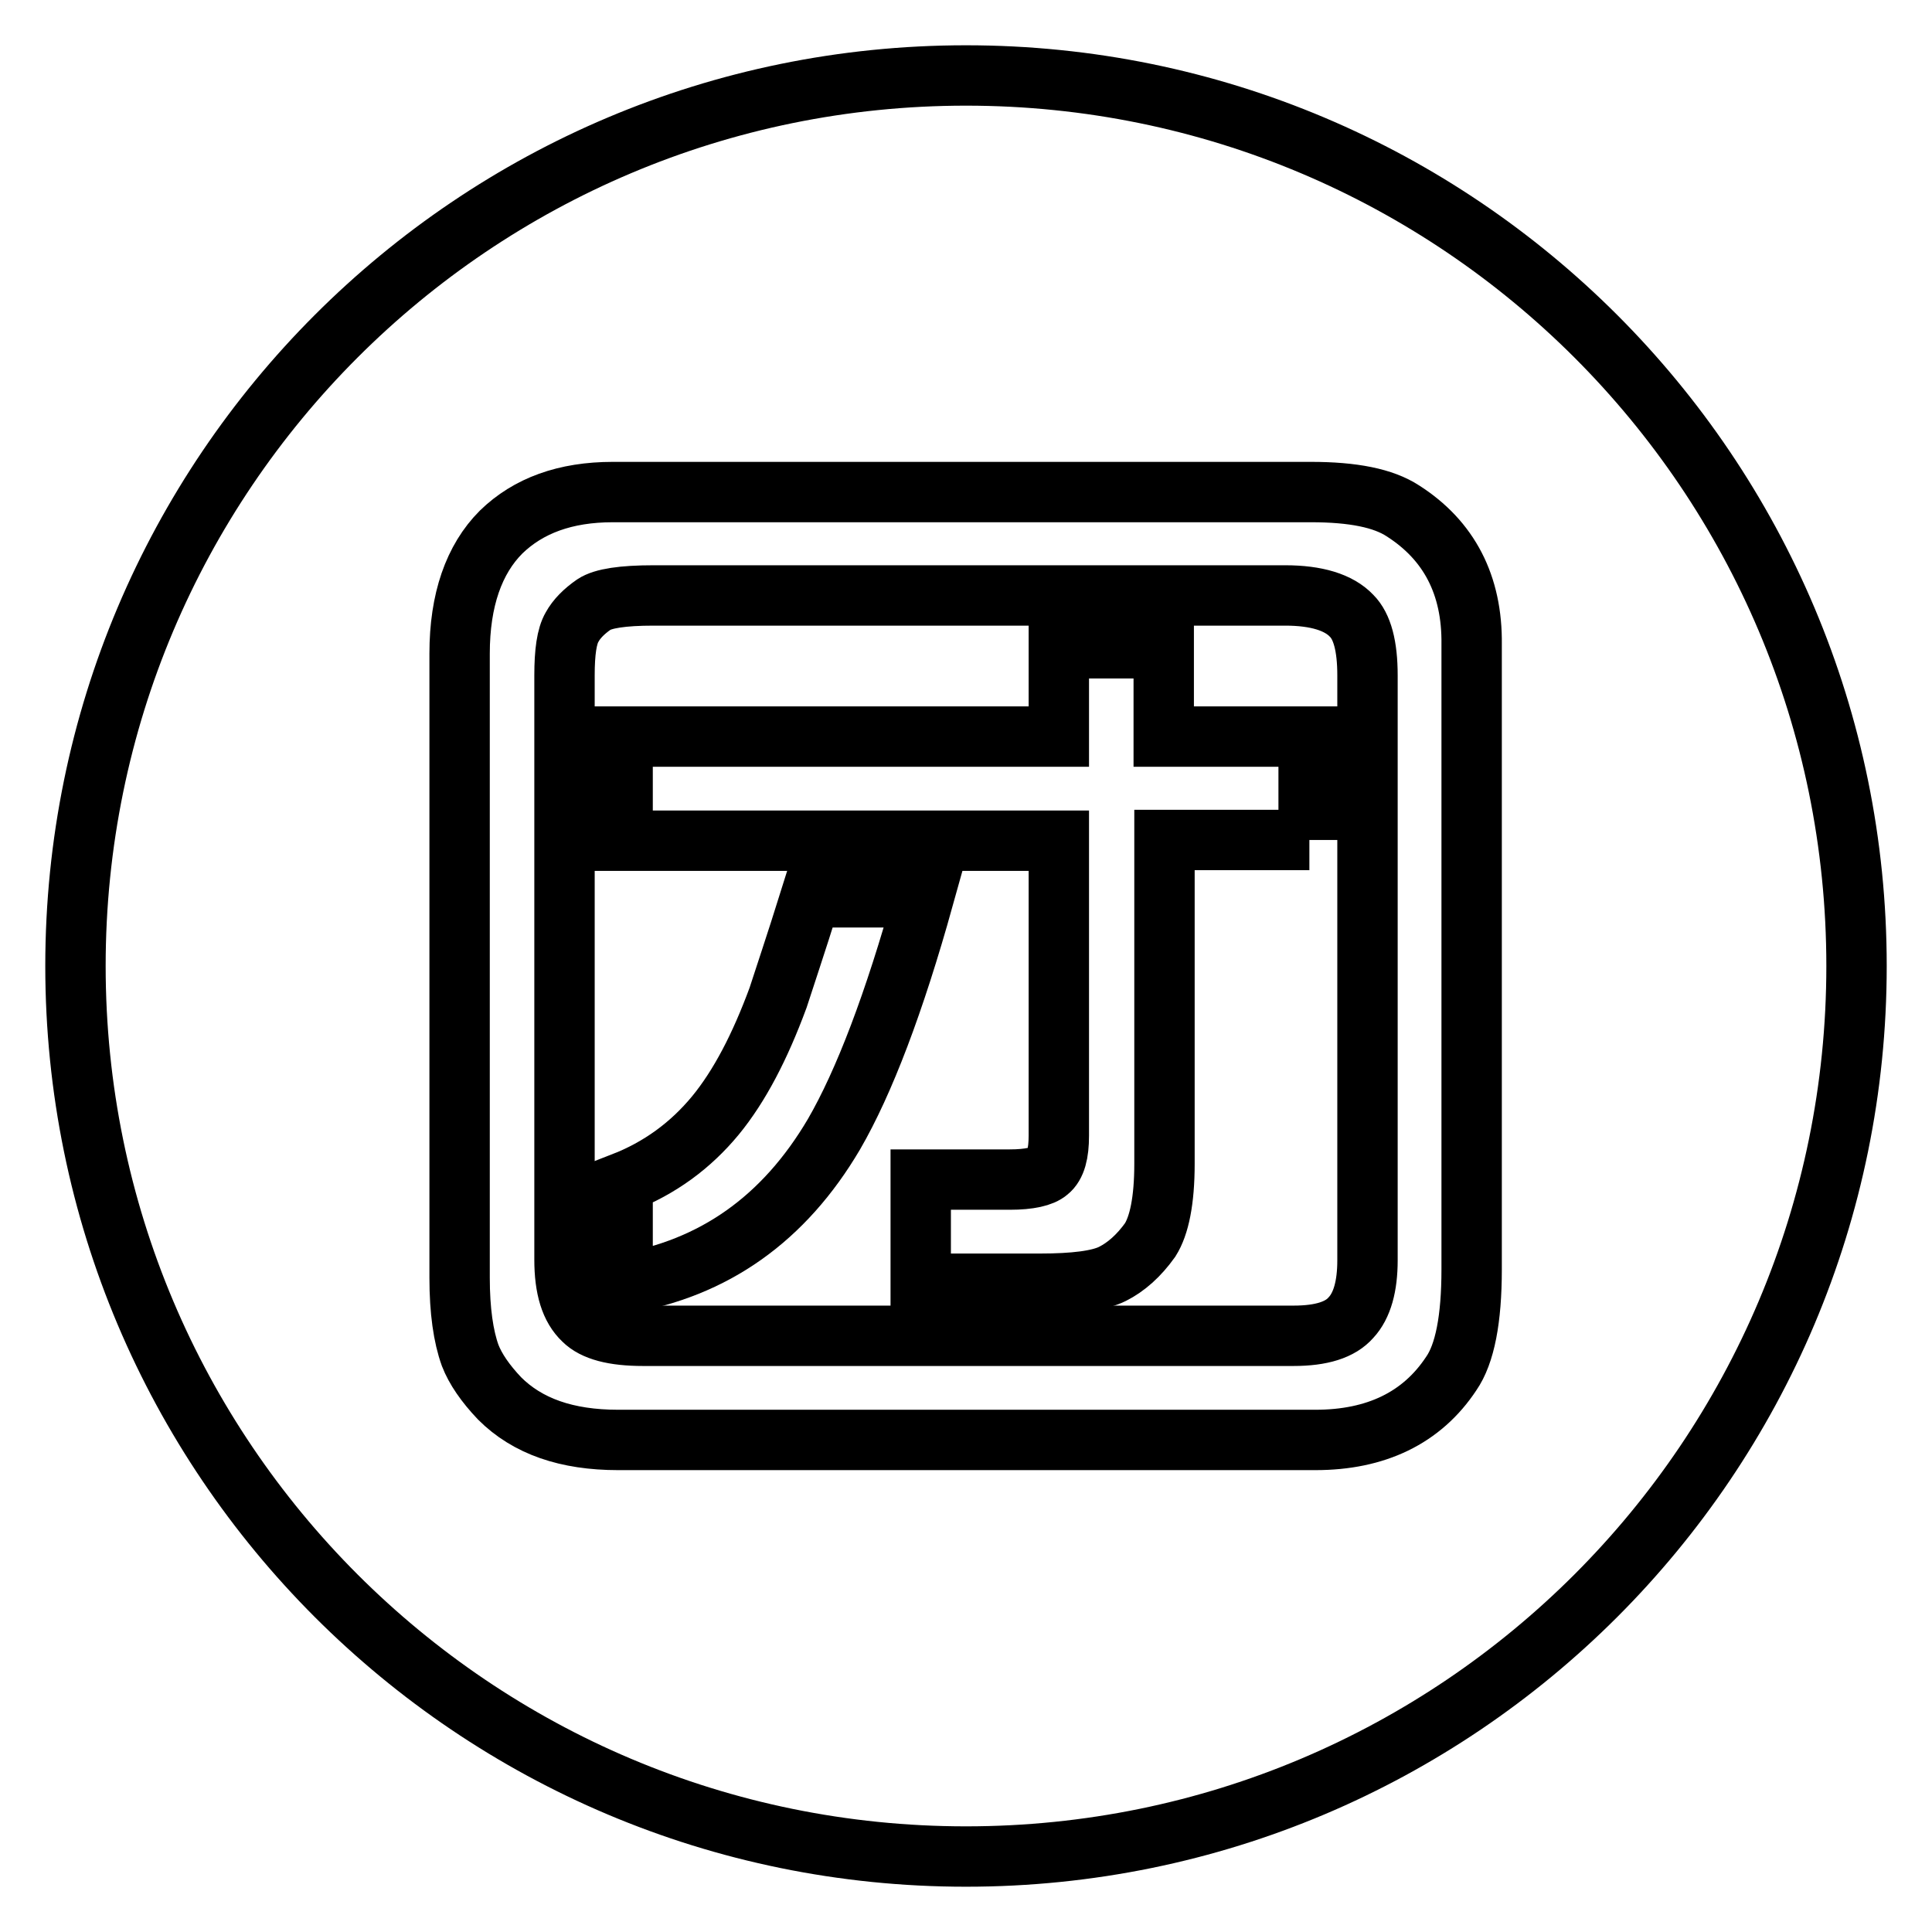
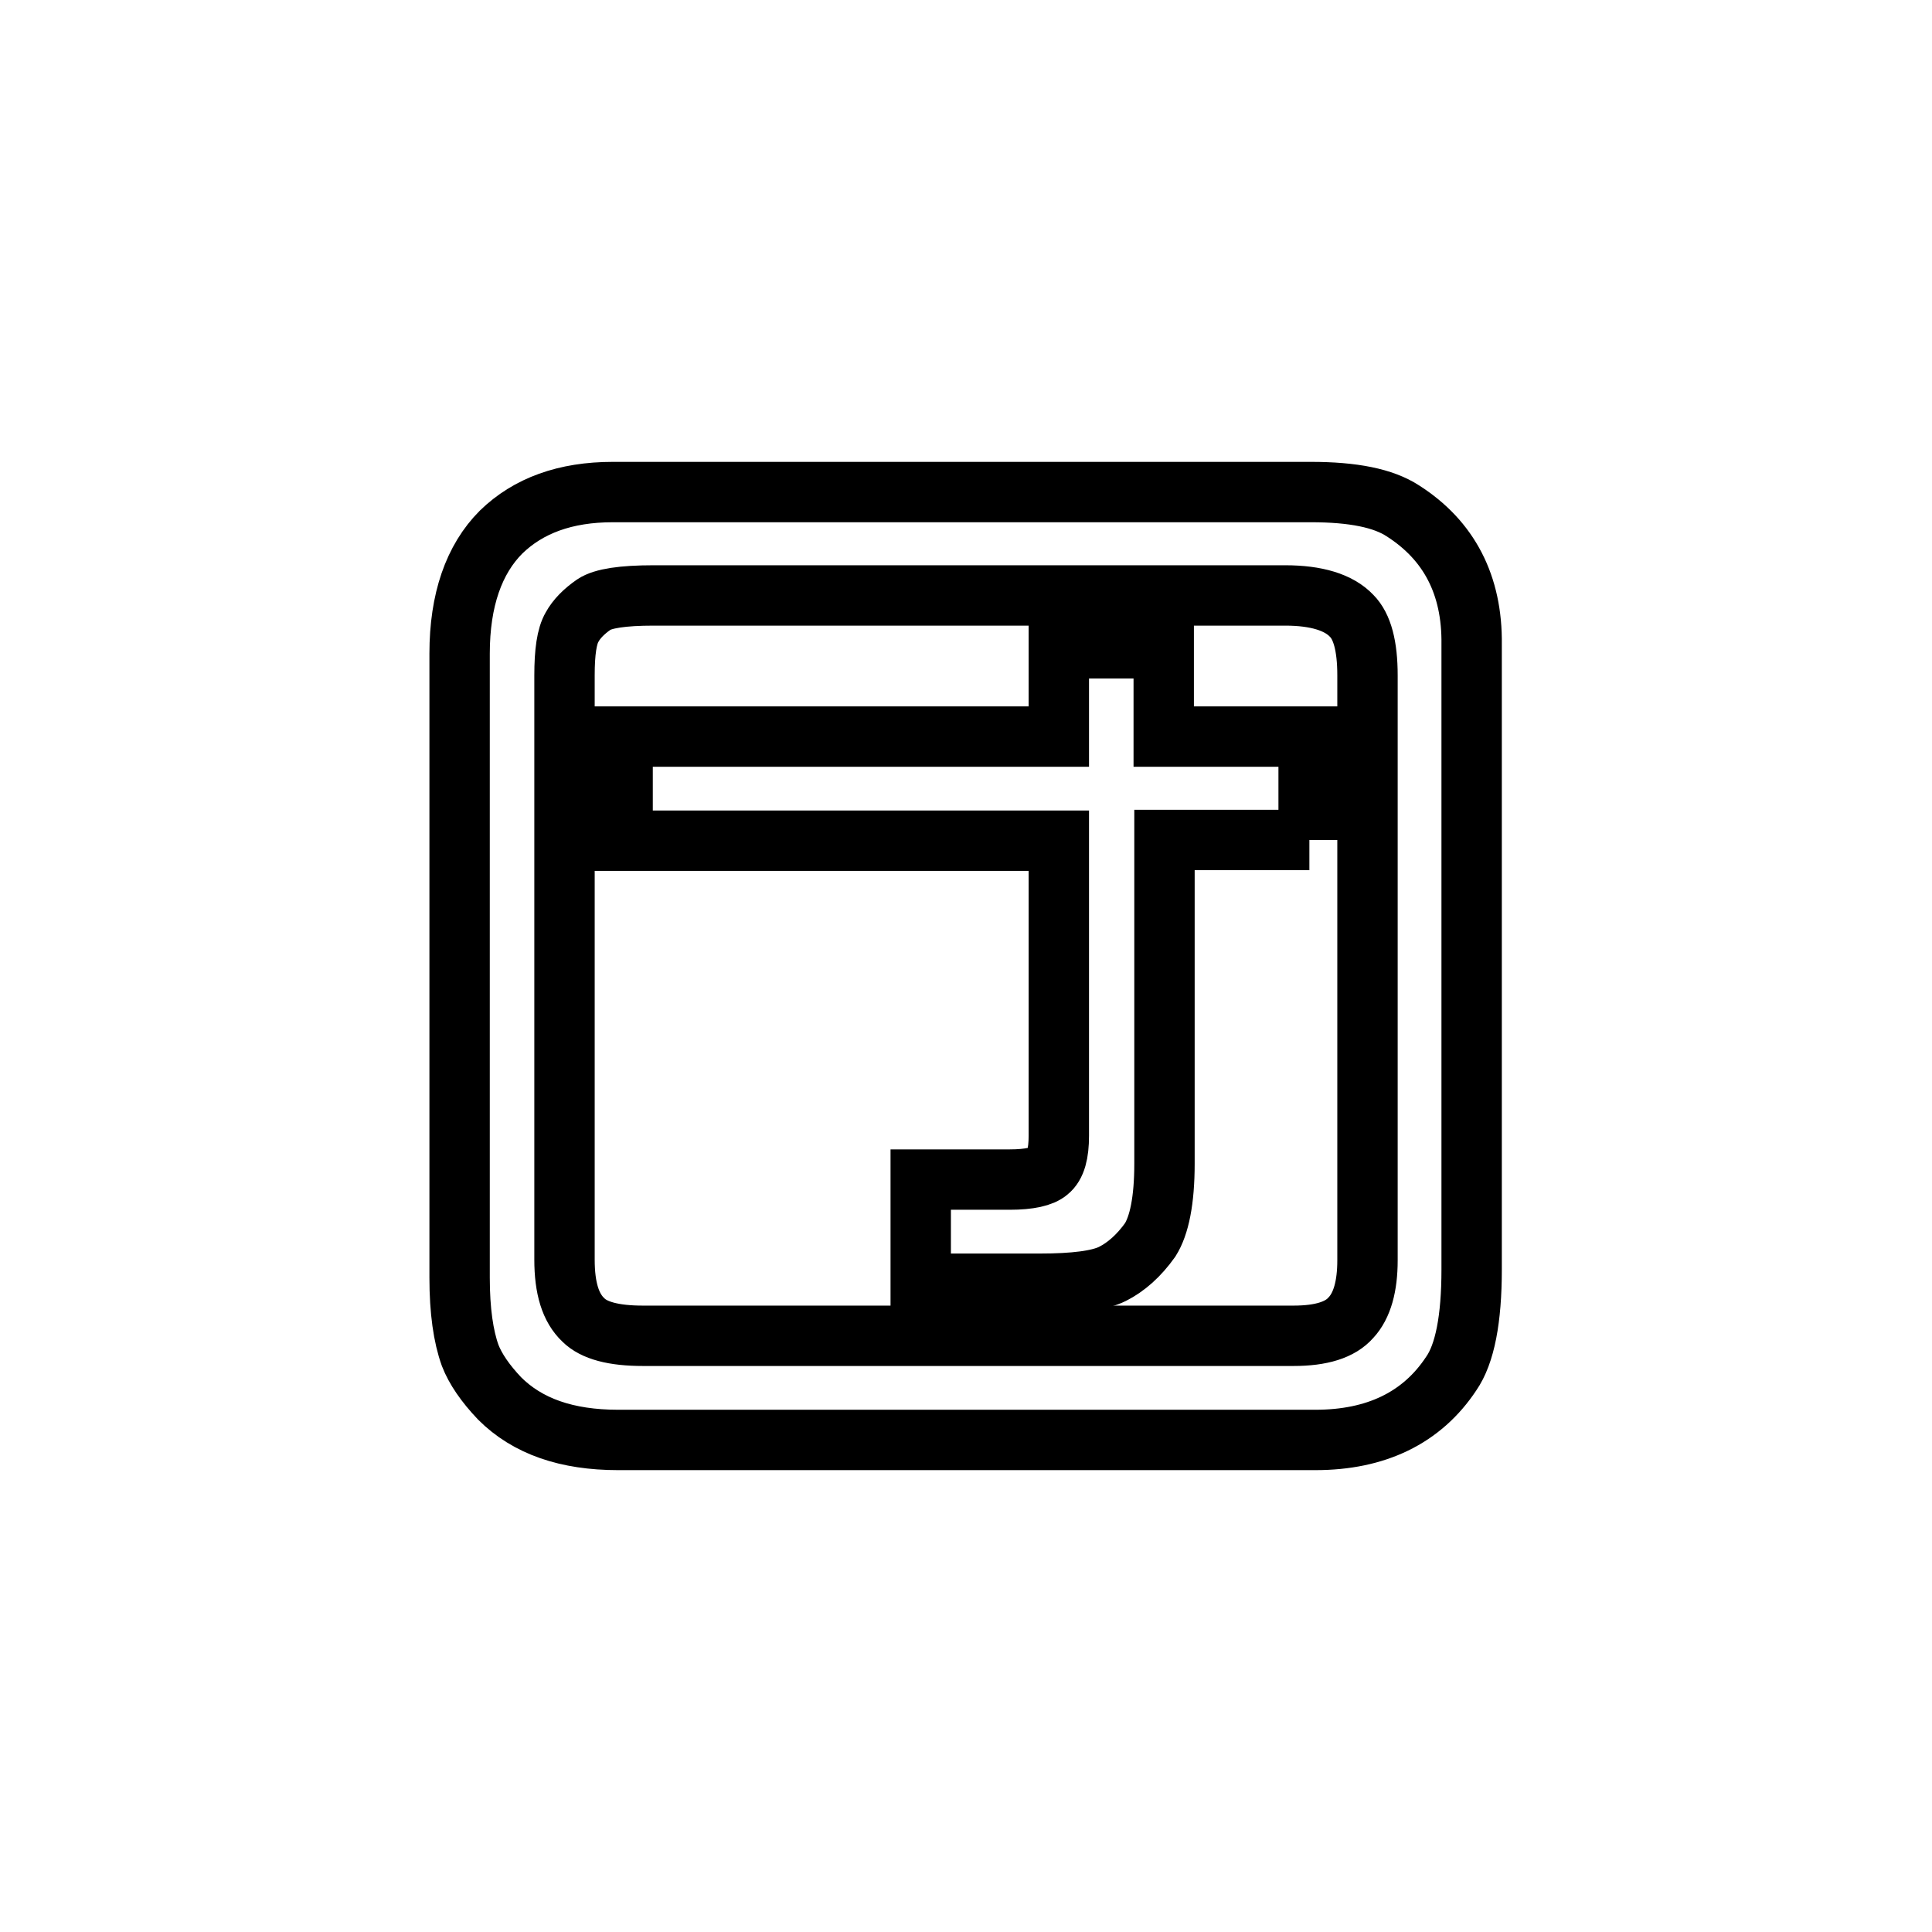
<svg xmlns="http://www.w3.org/2000/svg" version="1.1" x="0px" y="0px" viewBox="0 0 256 256" enable-background="new 0 0 256 256" xml:space="preserve">
  <g>
    <g>
-       <path stroke-width="8" fill-opacity="0" stroke="#000000" d="M128,10C62.8,10,10,62.8,10,128c0,65.2,52.8,118,118,118c65.2,0,118-52.8,118-118C246,62.8,193.2,10,128,10z" />
-       <path stroke-width="8" fill-opacity="0" stroke="#000000" d="M82.5,170.1v-13.4c4.9-1.9,9-4.9,12.3-8.9c3.2-3.9,5.9-9.1,8.3-15.6c0.8-2.5,2.3-6.9,4.3-13.3h15c-3.9,14-7.9,24.5-11.9,31.4C103.9,161.5,94.6,168.1,82.5,170.1z" />
      <path stroke-width="8" fill-opacity="0" stroke="#000000" d="M173.5,111.3h-19.2v42.9c0,4.9-0.7,8.2-1.9,10.1c-1.5,2.1-3.2,3.6-5,4.5s-5.1,1.3-9.6,1.3H122v-13.8h11.8c2.6,0,4.3-0.4,5.1-1.1c1-0.8,1.4-2.4,1.4-4.7v-39.1H82.5V97.6h57.8V85.9h13.9v11.7h19.2V111.3L173.5,111.3z" />
      <path stroke-width="8" fill-opacity="0" stroke="#000000" d="M185.9,67.7c-2.6-1.7-6.6-2.5-12.2-2.5H81.2c-6.3,0-11.2,1.8-14.8,5.3c-3.6,3.6-5.5,9-5.5,16.1v82.7c0,4.4,0.5,7.8,1.4,10.3c0.7,1.8,2,3.7,3.9,5.7c3.7,3.7,8.9,5.5,15.7,5.5h92.4c8,0,14.1-2.9,18-8.8c1.8-2.6,2.7-7.2,2.7-13.8V85.4C195.1,77.5,192,71.6,185.9,67.7z M181.2,167c0,3.4-0.7,6-2.2,7.6c-1.4,1.6-3.9,2.4-7.6,2.4H85.2c-3.9,0-6.5-0.7-7.9-2.1c-1.7-1.6-2.5-4.2-2.5-8V89.5c0-3.1,0.3-5.2,1-6.4c0.6-1.1,1.6-2.1,2.9-3c1.2-0.8,3.8-1.2,7.9-1.2h83.7c4.1,0,7.1,0.9,8.8,2.7c1.4,1.4,2.1,4,2.1,7.9L181.2,167L181.2,167z" />
    </g>
  </g>
</svg>